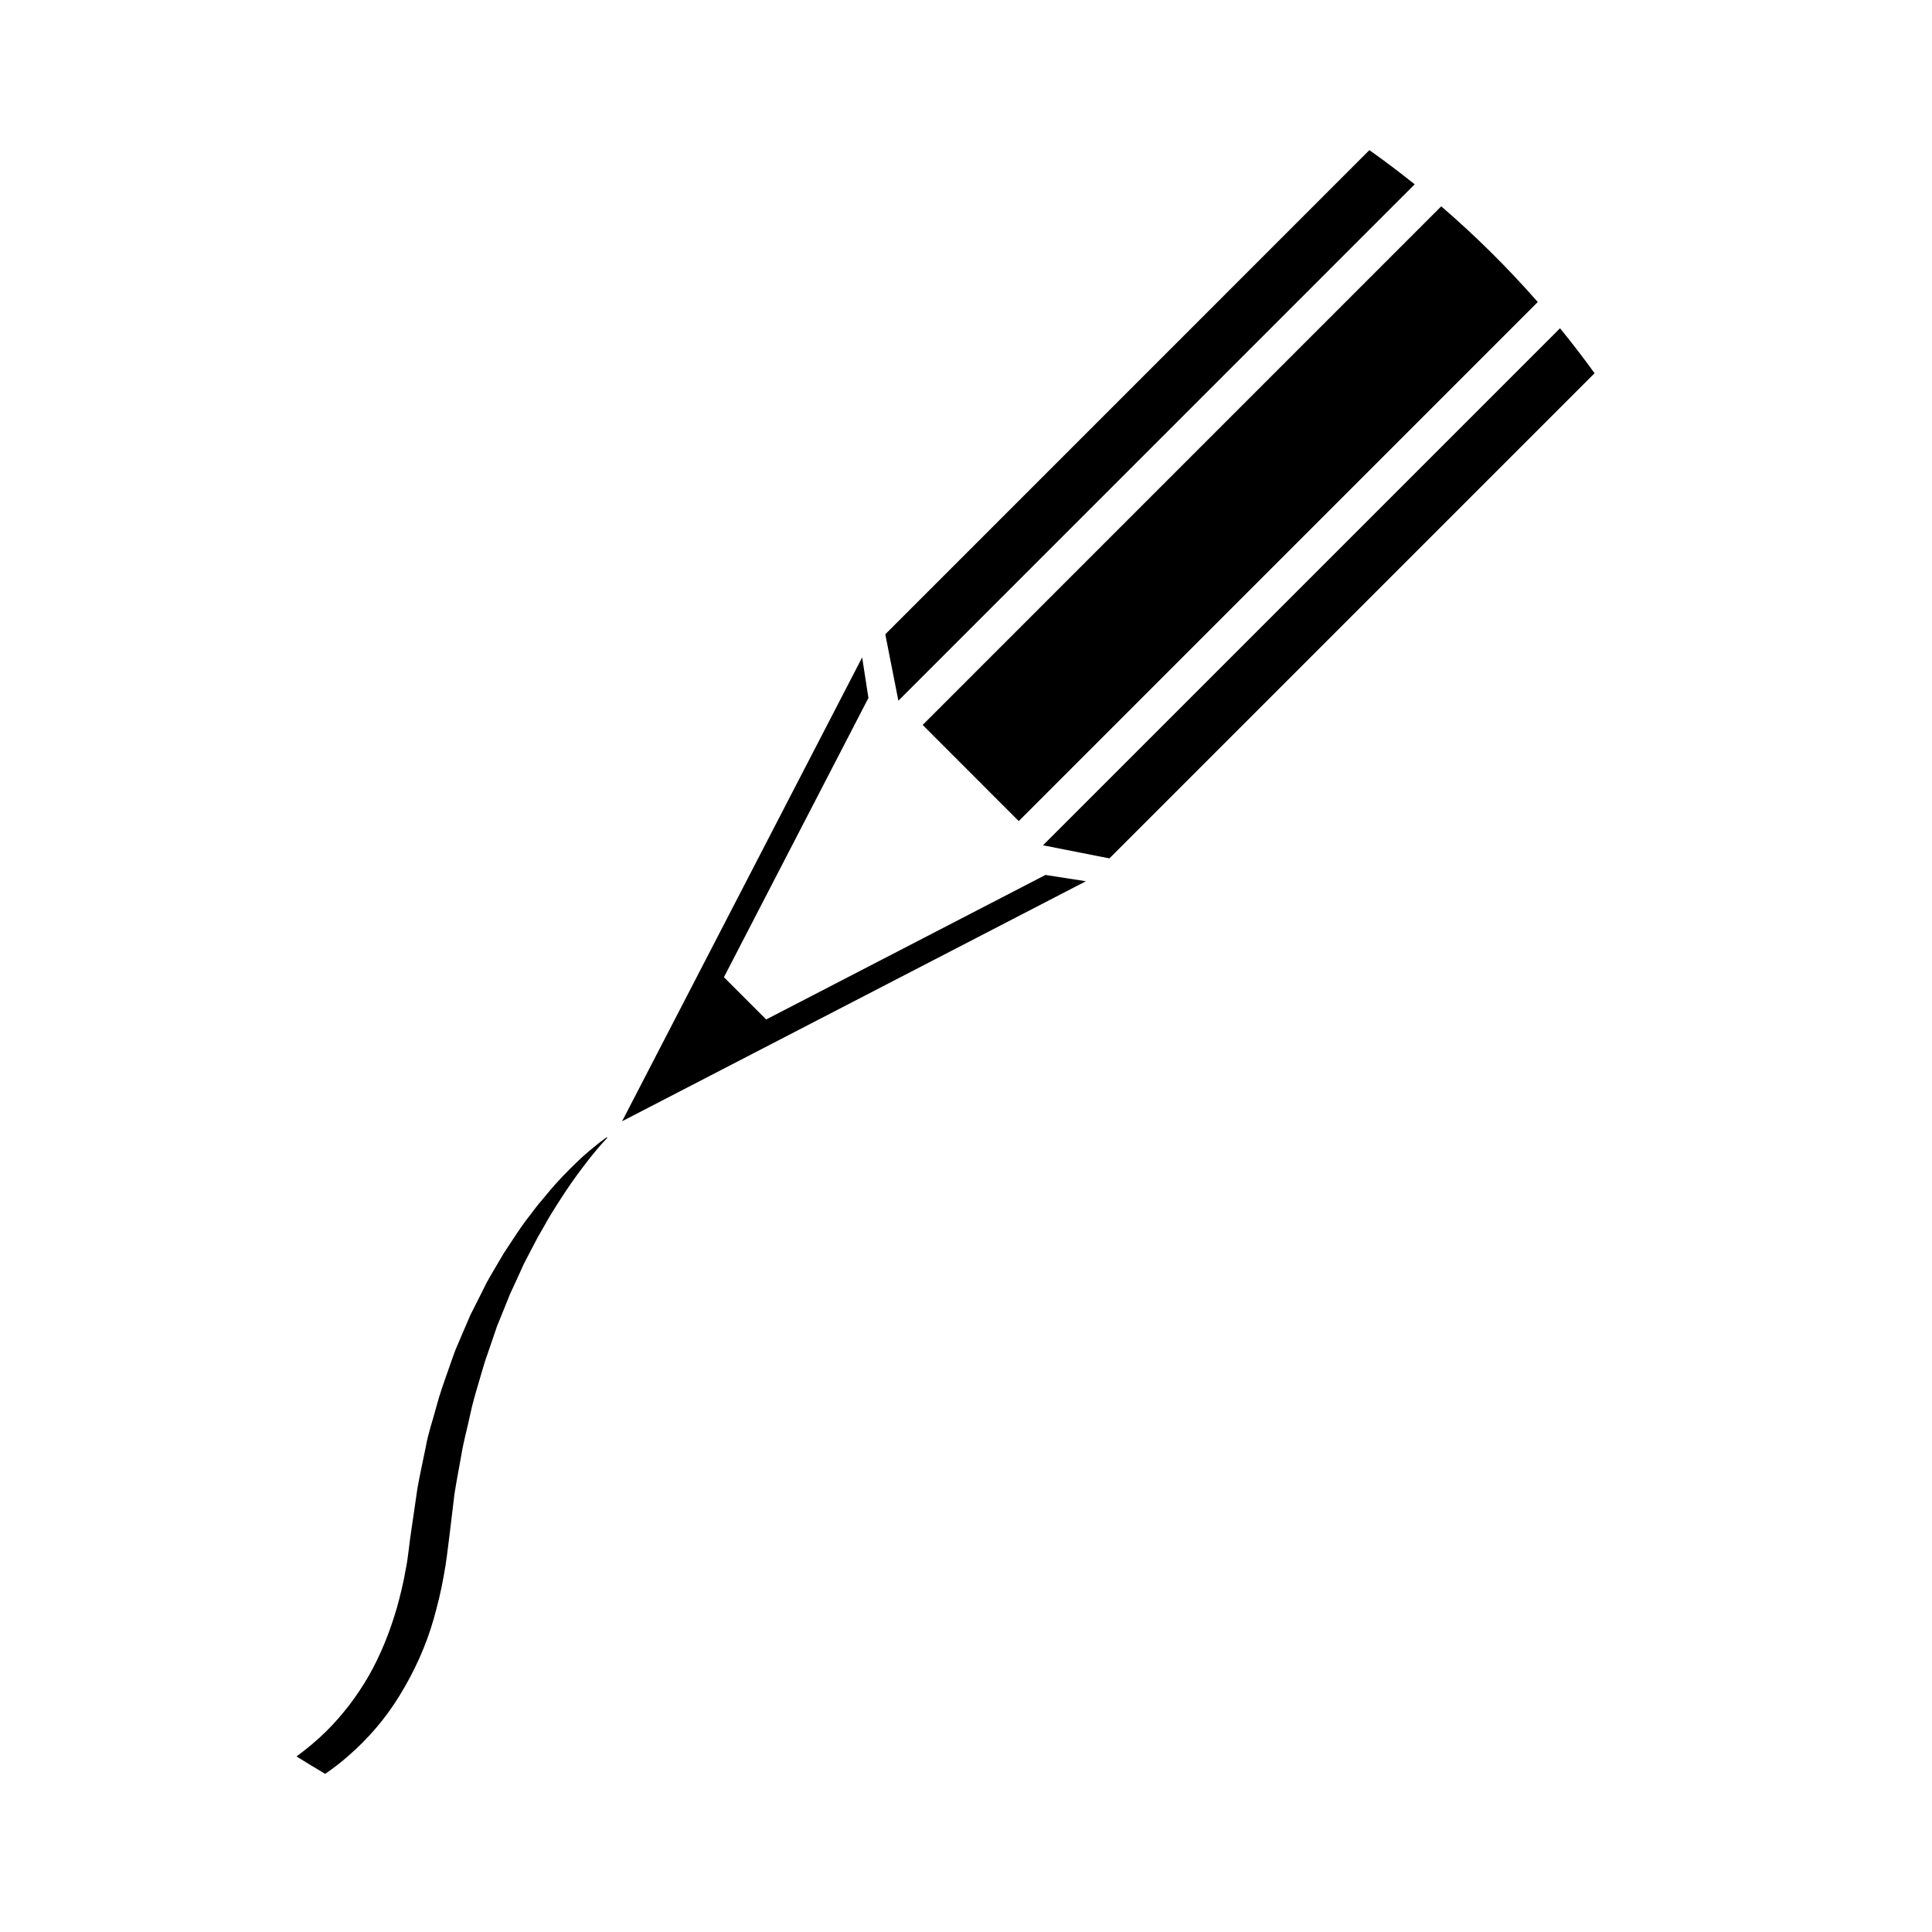
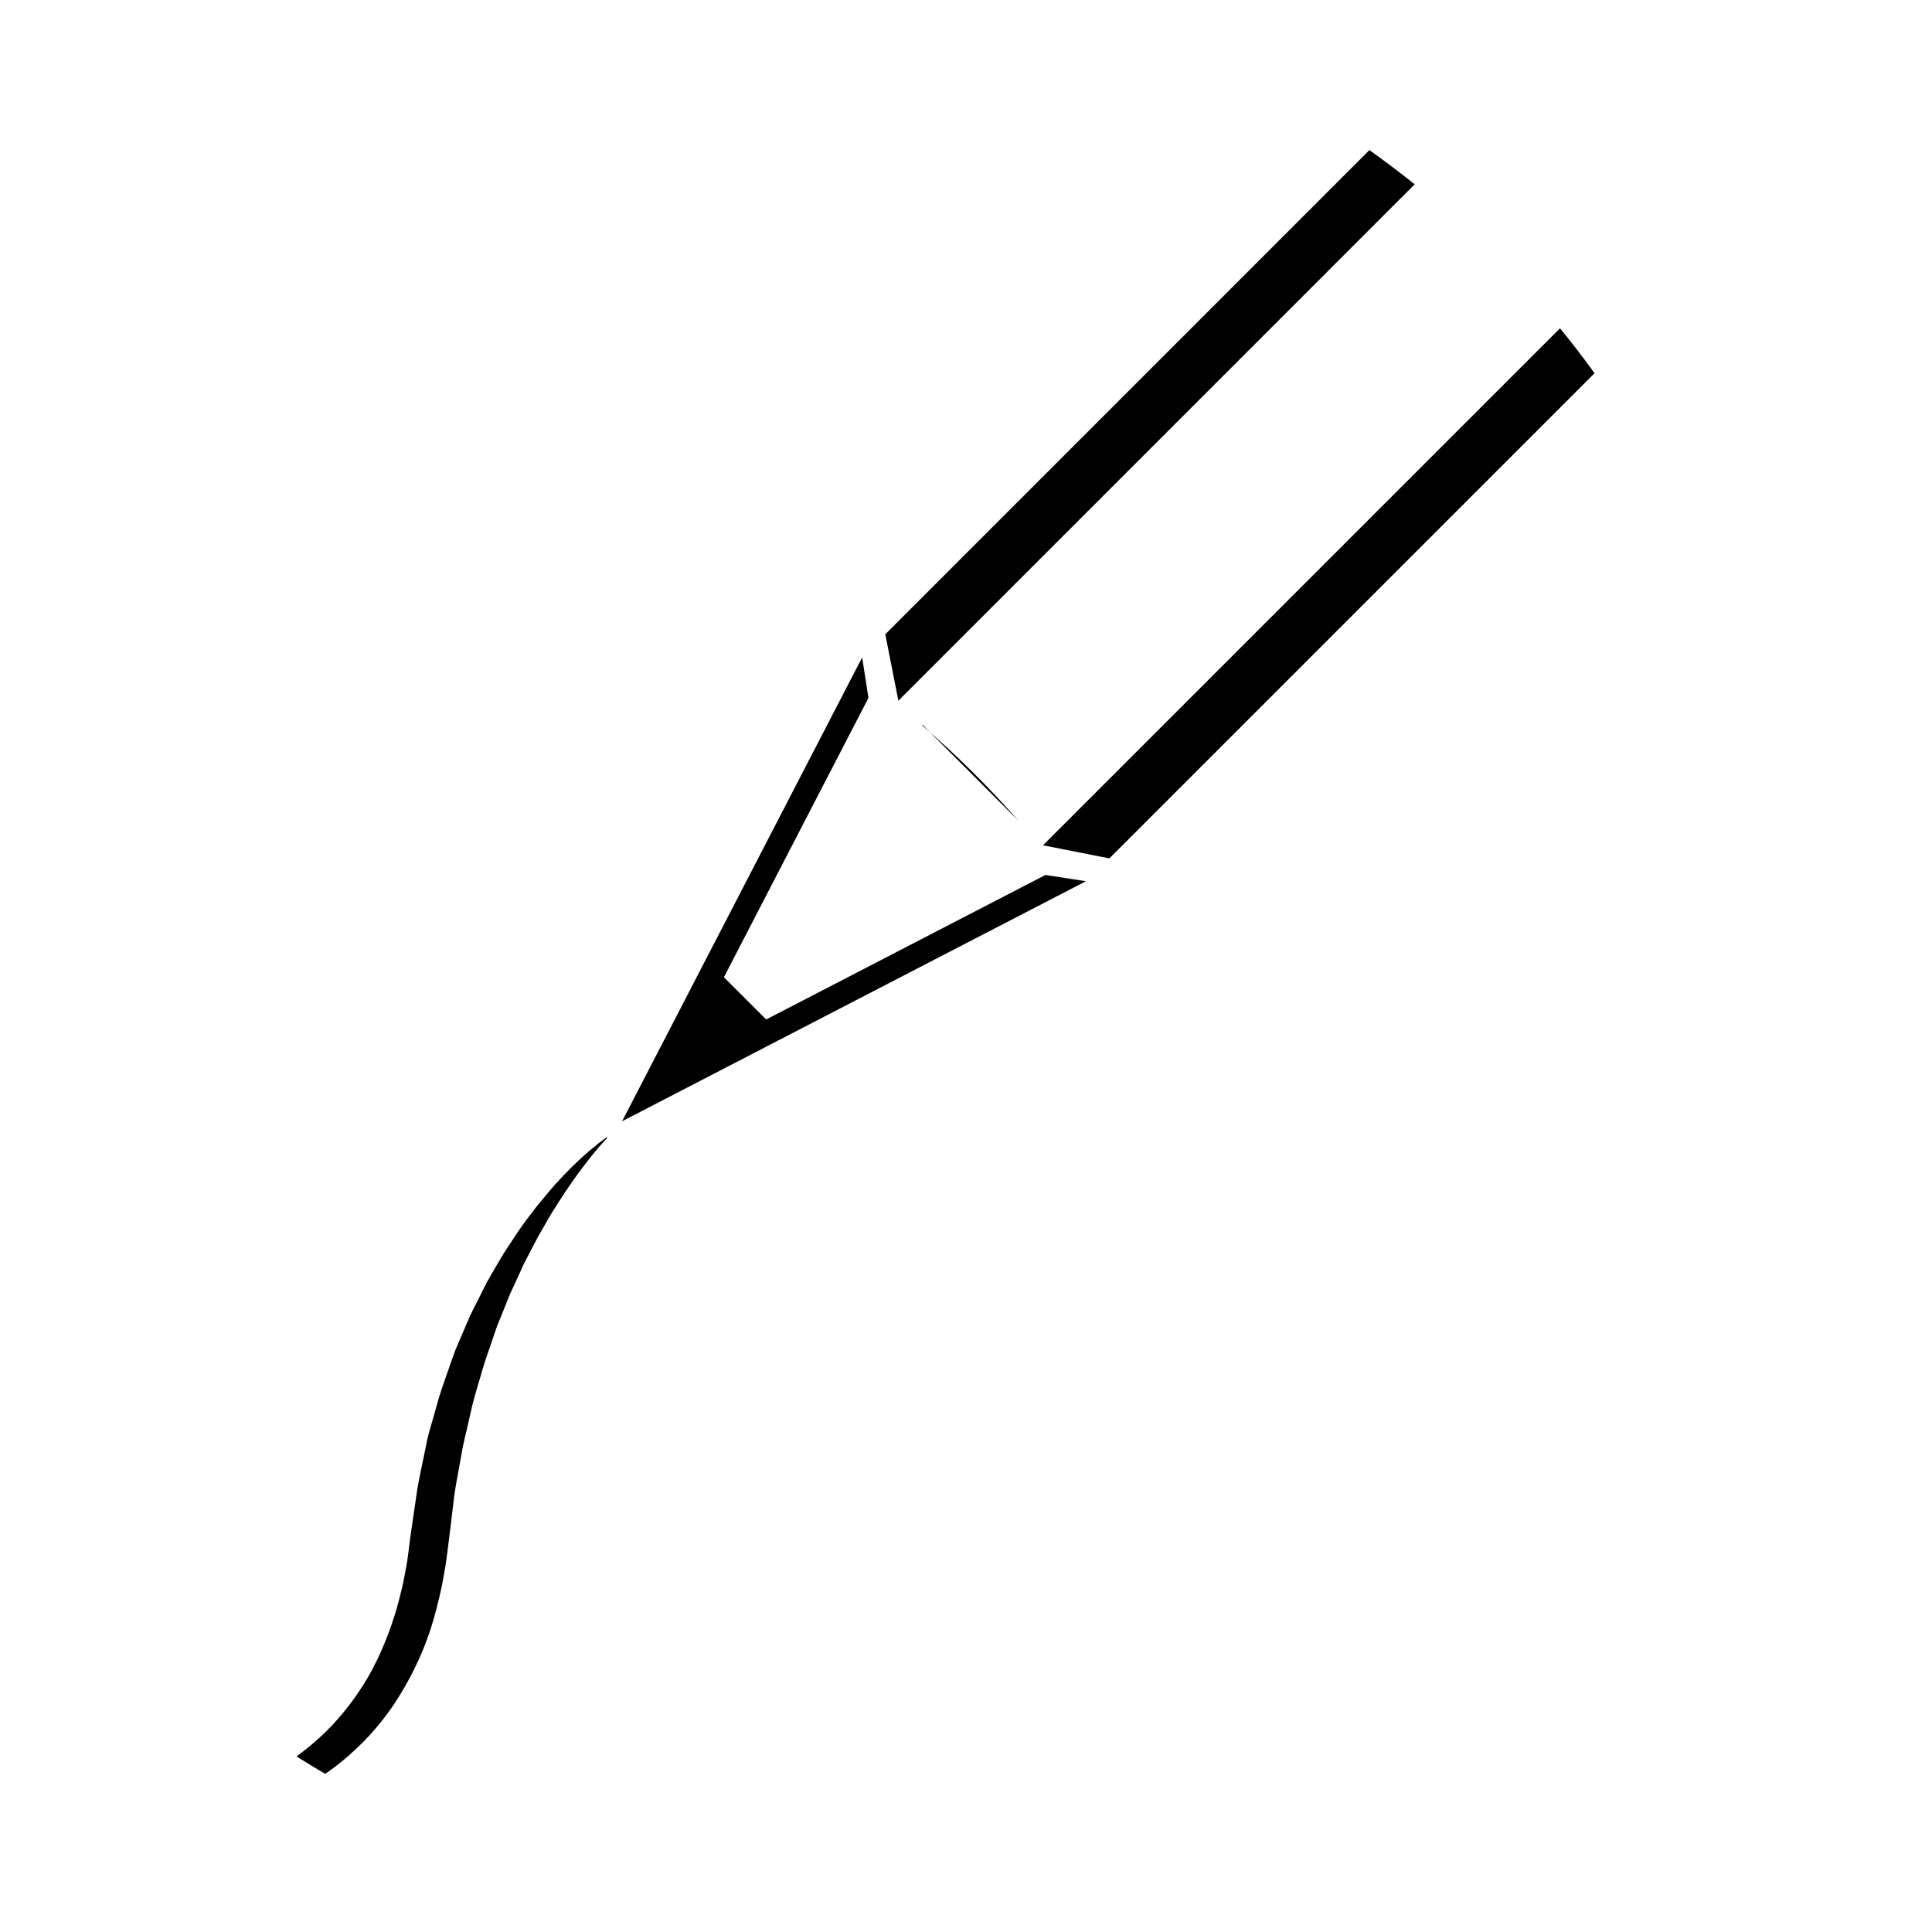
<svg xmlns="http://www.w3.org/2000/svg" version="1.1" id="Layer_1" x="0px" y="0px" width="40px" height="40px" viewBox="0 0 40 40" enable-background="new 0 0 40 40" xml:space="preserve">
  <g>
-     <path d="M21.092,17L31.838,6.253c-0.62-0.707-1.287-1.368-1.999-1.981L19.103,15.009L21.092,17z M15.863,21.107l-0.875-0.875   l2.992-5.782l-0.13-0.839l-4.956,9.576l-0.015,0.028l9.604-4.97l-0.838-0.13L15.863,21.107z M32.299,6.796L21.594,17.501   l1.375,0.271L33.014,7.727C32.784,7.41,32.546,7.1,32.299,6.796 M12.396,23.668c-0.104,0.085-0.262,0.208-0.443,0.383   c-0.182,0.175-0.401,0.393-0.625,0.666c-0.115,0.135-0.235,0.279-0.353,0.44c-0.124,0.156-0.242,0.327-0.361,0.511   c-0.06,0.091-0.122,0.185-0.184,0.279c-0.058,0.099-0.117,0.197-0.176,0.299c-0.06,0.102-0.121,0.204-0.18,0.312   c-0.054,0.108-0.11,0.219-0.165,0.331c-0.057,0.112-0.114,0.227-0.172,0.341c-0.05,0.118-0.102,0.238-0.154,0.359   c-0.052,0.121-0.105,0.244-0.157,0.368c-0.048,0.125-0.09,0.254-0.136,0.383c-0.091,0.259-0.187,0.521-0.258,0.793   c-0.071,0.272-0.169,0.543-0.217,0.826c-0.057,0.282-0.121,0.565-0.172,0.852c-0.042,0.288-0.084,0.576-0.126,0.865   c-0.043,0.262-0.065,0.575-0.119,0.827c-0.043,0.26-0.109,0.521-0.179,0.779c-0.149,0.511-0.343,0.995-0.593,1.429   c-0.251,0.433-0.55,0.816-0.877,1.139c-0.196,0.193-0.402,0.362-0.61,0.515c0.196,0.123,0.394,0.243,0.593,0.361   c0.164-0.113,0.326-0.235,0.482-0.374c0.394-0.342,0.764-0.763,1.061-1.251c0.299-0.486,0.547-1.024,0.708-1.596   c0.078-0.284,0.152-0.572,0.203-0.874c0.06-0.307,0.082-0.563,0.123-0.866c0.033-0.277,0.067-0.556,0.1-0.831   c0.042-0.274,0.097-0.547,0.144-0.817c0.043-0.271,0.119-0.533,0.174-0.796c0.054-0.266,0.132-0.52,0.206-0.771   c0.038-0.125,0.071-0.251,0.111-0.373c0.042-0.121,0.083-0.241,0.124-0.361c0.041-0.119,0.082-0.238,0.121-0.354   c0.046-0.114,0.091-0.227,0.137-0.338c0.045-0.112,0.089-0.222,0.133-0.331c0.048-0.105,0.097-0.21,0.145-0.313   c0.047-0.104,0.093-0.204,0.138-0.305c0.05-0.097,0.1-0.192,0.148-0.285c0.049-0.094,0.097-0.186,0.144-0.275   c0.05-0.087,0.1-0.173,0.147-0.256c0.092-0.169,0.19-0.323,0.283-0.468c0.185-0.291,0.358-0.537,0.509-0.733   c0.299-0.398,0.502-0.602,0.502-0.602l-0.008-0.01C12.562,23.545,12.503,23.585,12.396,23.668 M29.29,3.816   c-0.307-0.245-0.618-0.481-0.938-0.708L18.329,13.132l0.271,1.375L29.29,3.816z" />
+     <path d="M21.092,17c-0.62-0.707-1.287-1.368-1.999-1.981L19.103,15.009L21.092,17z M15.863,21.107l-0.875-0.875   l2.992-5.782l-0.13-0.839l-4.956,9.576l-0.015,0.028l9.604-4.97l-0.838-0.13L15.863,21.107z M32.299,6.796L21.594,17.501   l1.375,0.271L33.014,7.727C32.784,7.41,32.546,7.1,32.299,6.796 M12.396,23.668c-0.104,0.085-0.262,0.208-0.443,0.383   c-0.182,0.175-0.401,0.393-0.625,0.666c-0.115,0.135-0.235,0.279-0.353,0.44c-0.124,0.156-0.242,0.327-0.361,0.511   c-0.06,0.091-0.122,0.185-0.184,0.279c-0.058,0.099-0.117,0.197-0.176,0.299c-0.06,0.102-0.121,0.204-0.18,0.312   c-0.054,0.108-0.11,0.219-0.165,0.331c-0.057,0.112-0.114,0.227-0.172,0.341c-0.05,0.118-0.102,0.238-0.154,0.359   c-0.052,0.121-0.105,0.244-0.157,0.368c-0.048,0.125-0.09,0.254-0.136,0.383c-0.091,0.259-0.187,0.521-0.258,0.793   c-0.071,0.272-0.169,0.543-0.217,0.826c-0.057,0.282-0.121,0.565-0.172,0.852c-0.042,0.288-0.084,0.576-0.126,0.865   c-0.043,0.262-0.065,0.575-0.119,0.827c-0.043,0.26-0.109,0.521-0.179,0.779c-0.149,0.511-0.343,0.995-0.593,1.429   c-0.251,0.433-0.55,0.816-0.877,1.139c-0.196,0.193-0.402,0.362-0.61,0.515c0.196,0.123,0.394,0.243,0.593,0.361   c0.164-0.113,0.326-0.235,0.482-0.374c0.394-0.342,0.764-0.763,1.061-1.251c0.299-0.486,0.547-1.024,0.708-1.596   c0.078-0.284,0.152-0.572,0.203-0.874c0.06-0.307,0.082-0.563,0.123-0.866c0.033-0.277,0.067-0.556,0.1-0.831   c0.042-0.274,0.097-0.547,0.144-0.817c0.043-0.271,0.119-0.533,0.174-0.796c0.054-0.266,0.132-0.52,0.206-0.771   c0.038-0.125,0.071-0.251,0.111-0.373c0.042-0.121,0.083-0.241,0.124-0.361c0.041-0.119,0.082-0.238,0.121-0.354   c0.046-0.114,0.091-0.227,0.137-0.338c0.045-0.112,0.089-0.222,0.133-0.331c0.048-0.105,0.097-0.21,0.145-0.313   c0.047-0.104,0.093-0.204,0.138-0.305c0.05-0.097,0.1-0.192,0.148-0.285c0.049-0.094,0.097-0.186,0.144-0.275   c0.05-0.087,0.1-0.173,0.147-0.256c0.092-0.169,0.19-0.323,0.283-0.468c0.185-0.291,0.358-0.537,0.509-0.733   c0.299-0.398,0.502-0.602,0.502-0.602l-0.008-0.01C12.562,23.545,12.503,23.585,12.396,23.668 M29.29,3.816   c-0.307-0.245-0.618-0.481-0.938-0.708L18.329,13.132l0.271,1.375L29.29,3.816z" />
  </g>
</svg>